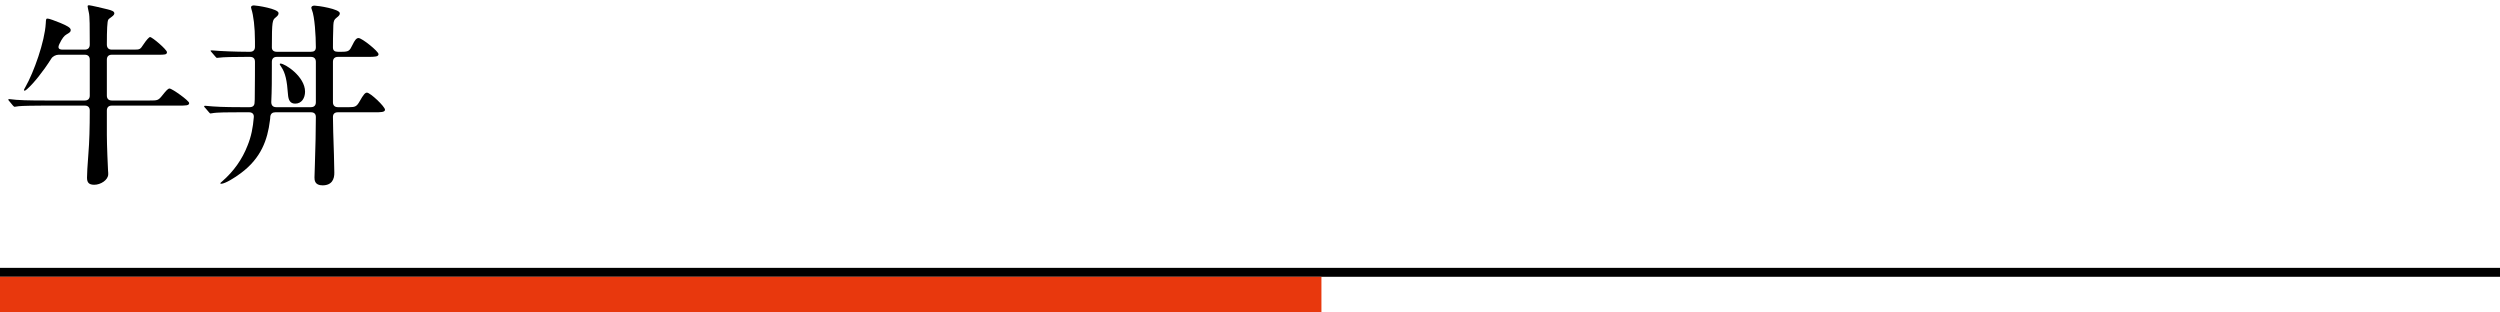
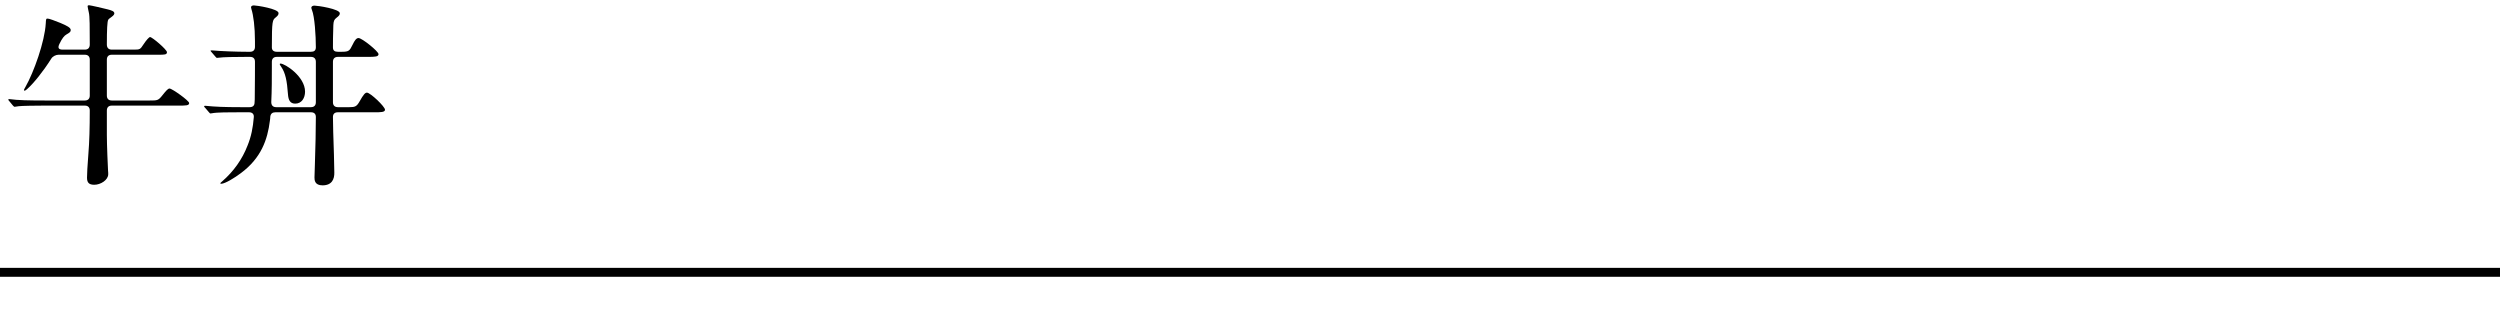
<svg xmlns="http://www.w3.org/2000/svg" width="280" height="35" viewBox="0 0 280 35" fill="none">
  <path d="M0 30H280V31H0V30Z" fill="black" />
-   <path d="M0 31H148V35H0V31Z" fill="#E8380D" />
  <path d="M36.124 20.759C35.244 20.759 35.222 20.165 35.222 19.879L35.266 18.471C35.332 16.821 35.376 14.181 35.376 13.103C35.376 12.751 35.178 12.575 34.826 12.575H30.844C30.514 12.575 30.316 12.729 30.272 13.059C30.272 13.213 30.25 13.367 30.228 13.521C29.964 15.633 29.26 17.701 26.972 19.395C26.334 19.879 25.212 20.583 24.772 20.583C24.706 20.583 24.684 20.583 24.684 20.539C24.684 20.495 24.706 20.451 24.926 20.275C26.158 19.197 27.126 17.855 27.72 16.315C28.138 15.303 28.336 14.269 28.424 13.147C28.468 12.773 28.248 12.575 27.896 12.575H26.818C25.674 12.575 24.288 12.575 23.738 12.685L23.584 12.707C23.518 12.707 23.496 12.685 23.386 12.553L22.99 12.091C22.924 12.025 22.858 11.959 22.858 11.915C22.858 11.871 22.902 11.849 22.946 11.849H23.012C24.09 11.959 25.124 12.003 26.928 12.003H27.962C28.314 12.003 28.512 11.827 28.512 11.475C28.534 11.255 28.534 11.057 28.534 10.837C28.556 9.231 28.556 7.603 28.556 6.921C28.556 6.547 28.358 6.371 28.006 6.371H27.544C26.268 6.371 24.97 6.393 24.552 6.459C24.398 6.481 24.332 6.481 24.31 6.481C24.244 6.481 24.2 6.437 24.112 6.327L23.694 5.843C23.628 5.777 23.584 5.711 23.584 5.689C23.584 5.645 23.628 5.645 23.672 5.645H23.782C24.684 5.733 26.554 5.799 27.654 5.799H28.006C28.358 5.799 28.556 5.601 28.556 5.249V4.611C28.556 3.005 28.38 1.707 28.16 1.025C28.138 0.959 28.116 0.871 28.116 0.827C28.116 0.651 28.292 0.607 28.446 0.607C28.732 0.607 31.196 0.981 31.196 1.465C31.196 1.619 31.152 1.729 30.91 1.927C30.514 2.235 30.448 2.279 30.448 5.315C30.448 5.623 30.646 5.799 30.998 5.799H34.826C35.178 5.799 35.376 5.667 35.376 5.293C35.376 4.017 35.244 1.861 34.936 1.113C34.892 1.003 34.87 0.915 34.87 0.871C34.87 0.695 35.046 0.629 35.222 0.629C35.574 0.629 38.06 1.003 38.06 1.487C38.06 1.663 37.972 1.773 37.686 1.993C37.422 2.191 37.356 2.367 37.334 2.829C37.29 3.687 37.29 5.095 37.29 5.315C37.29 5.667 37.488 5.799 37.84 5.799H38.28C39.072 5.799 39.16 5.689 39.49 5.007C39.71 4.545 39.908 4.259 40.15 4.259C40.546 4.259 42.394 5.755 42.394 6.063C42.394 6.349 42.02 6.371 41.228 6.371H37.84C37.488 6.371 37.29 6.569 37.29 6.921V11.453C37.29 11.805 37.488 12.003 37.84 12.003H39.138C39.754 12.003 39.952 11.937 40.282 11.343C40.7 10.595 40.898 10.375 41.096 10.375C41.47 10.375 43.12 11.937 43.12 12.289C43.12 12.575 42.636 12.575 41.954 12.575H37.84C37.488 12.575 37.29 12.751 37.29 13.103C37.29 13.609 37.334 15.655 37.4 17.283L37.444 19.307C37.466 20.055 37.18 20.759 36.124 20.759ZM30.382 11.431C30.382 11.805 30.58 12.003 30.932 12.003H34.826C35.178 12.003 35.376 11.805 35.376 11.453V6.921C35.376 6.569 35.178 6.371 34.826 6.371H30.998C30.646 6.371 30.448 6.569 30.448 6.921V7.427C30.448 8.725 30.448 10.133 30.382 11.431ZM33.066 11.607C32.494 11.607 32.296 11.211 32.252 10.551C32.142 9.033 31.966 8.175 31.504 7.493C31.372 7.295 31.328 7.229 31.328 7.185C31.328 7.141 31.372 7.119 31.416 7.119C31.922 7.119 34.166 8.571 34.166 10.265C34.166 10.969 33.792 11.607 33.066 11.607Z" fill="black" />
  <path d="M10.56 20.694C9.944 20.694 9.746 20.43 9.746 19.902C9.746 19.462 9.79 18.648 9.9 17.218C10.01 15.92 10.054 14.27 10.054 12.378C10.054 12.026 9.856 11.828 9.504 11.828H4.884C4.18 11.828 2.376 11.85 2.112 11.894L1.65 11.96C1.606 11.96 1.562 11.96 1.452 11.828L1.034 11.322C0.99 11.278 0.924 11.19 0.924 11.168C0.924 11.124 0.968 11.102 1.012 11.102H1.078C1.98 11.234 3.344 11.256 4.994 11.256H9.504C9.856 11.256 10.054 11.058 10.054 10.706V6.68C10.054 6.328 9.856 6.13 9.504 6.13H6.556C6.27 6.13 5.896 6.306 5.742 6.57C4.84 8 3.762 9.342 3.036 9.98C2.838 10.156 2.772 10.156 2.75 10.156C2.706 10.156 2.684 10.134 2.684 10.09C2.684 10.046 2.706 9.98 2.838 9.76C3.784 8.11 5.016 4.656 5.126 2.61C5.148 2.104 5.17 2.082 5.346 2.082C5.5 2.082 6.16 2.324 6.754 2.566C7.48 2.874 7.92 3.094 7.92 3.358C7.92 3.556 7.854 3.622 7.436 3.864C7.194 3.996 6.952 4.304 6.666 4.898C6.468 5.294 6.49 5.558 7.018 5.558H9.504C9.856 5.558 10.054 5.36 10.054 4.986C10.054 3.094 10.054 1.774 9.944 1.378C9.878 1.07 9.812 0.784 9.812 0.696C9.812 0.608 9.9 0.586 9.966 0.586C10.12 0.586 11.726 0.96 12.056 1.048C12.496 1.158 12.804 1.268 12.804 1.488C12.804 1.554 12.804 1.686 12.452 1.928C12.386 1.972 12.166 2.126 12.122 2.214C12.012 2.412 11.968 3.314 11.968 4.986C11.968 5.36 12.166 5.558 12.518 5.558H14.982C15.664 5.558 15.708 5.536 16.06 4.986C16.412 4.458 16.698 4.15 16.808 4.15C17.05 4.15 18.7 5.558 18.7 5.844C18.7 6.13 18.414 6.13 17.776 6.13H12.518C12.166 6.13 11.968 6.328 11.968 6.68V10.706C11.968 11.058 12.166 11.256 12.518 11.256H16.786C17.644 11.256 17.732 11.256 18.216 10.64C18.634 10.112 18.832 9.914 18.986 9.914C19.272 9.914 21.186 11.278 21.186 11.542C21.186 11.828 20.834 11.828 19.998 11.828H12.518C12.166 11.828 11.968 12.026 11.968 12.378V15.128C11.968 16.206 12.078 18.78 12.1 19.088C12.122 19.286 12.122 19.418 12.122 19.506C12.122 20.166 11.264 20.694 10.56 20.694Z" fill="black" />
</svg>